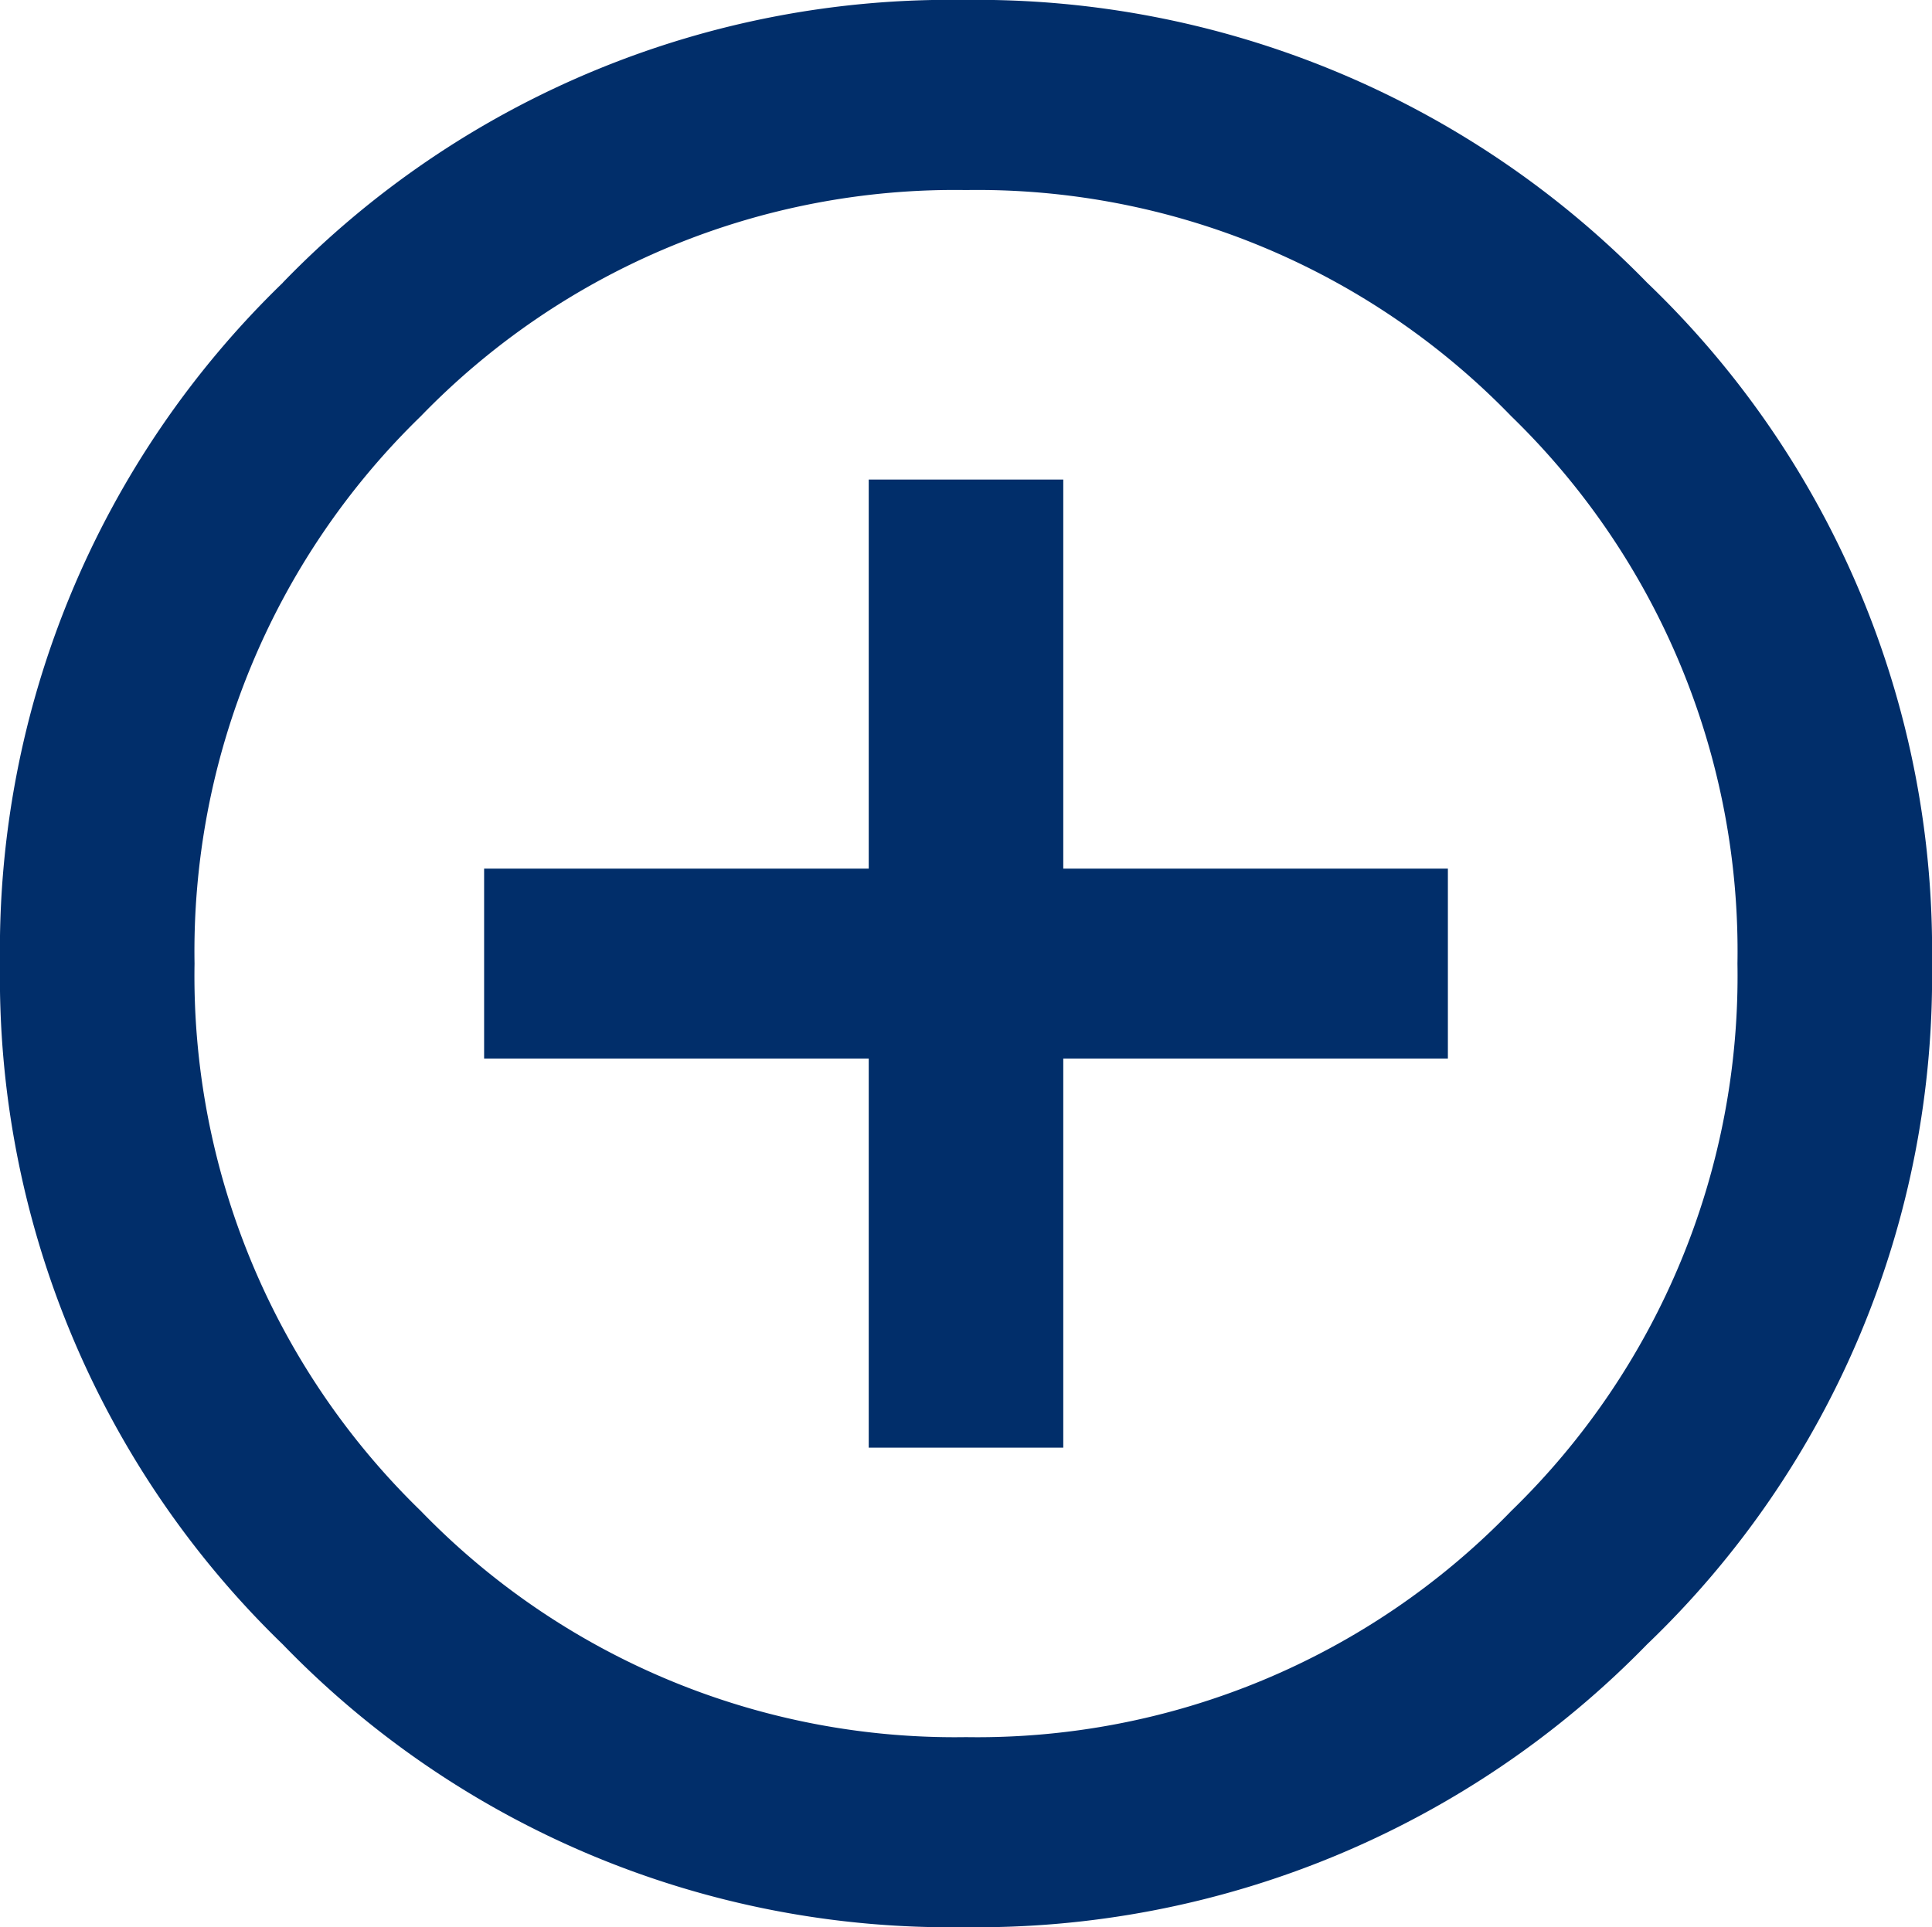
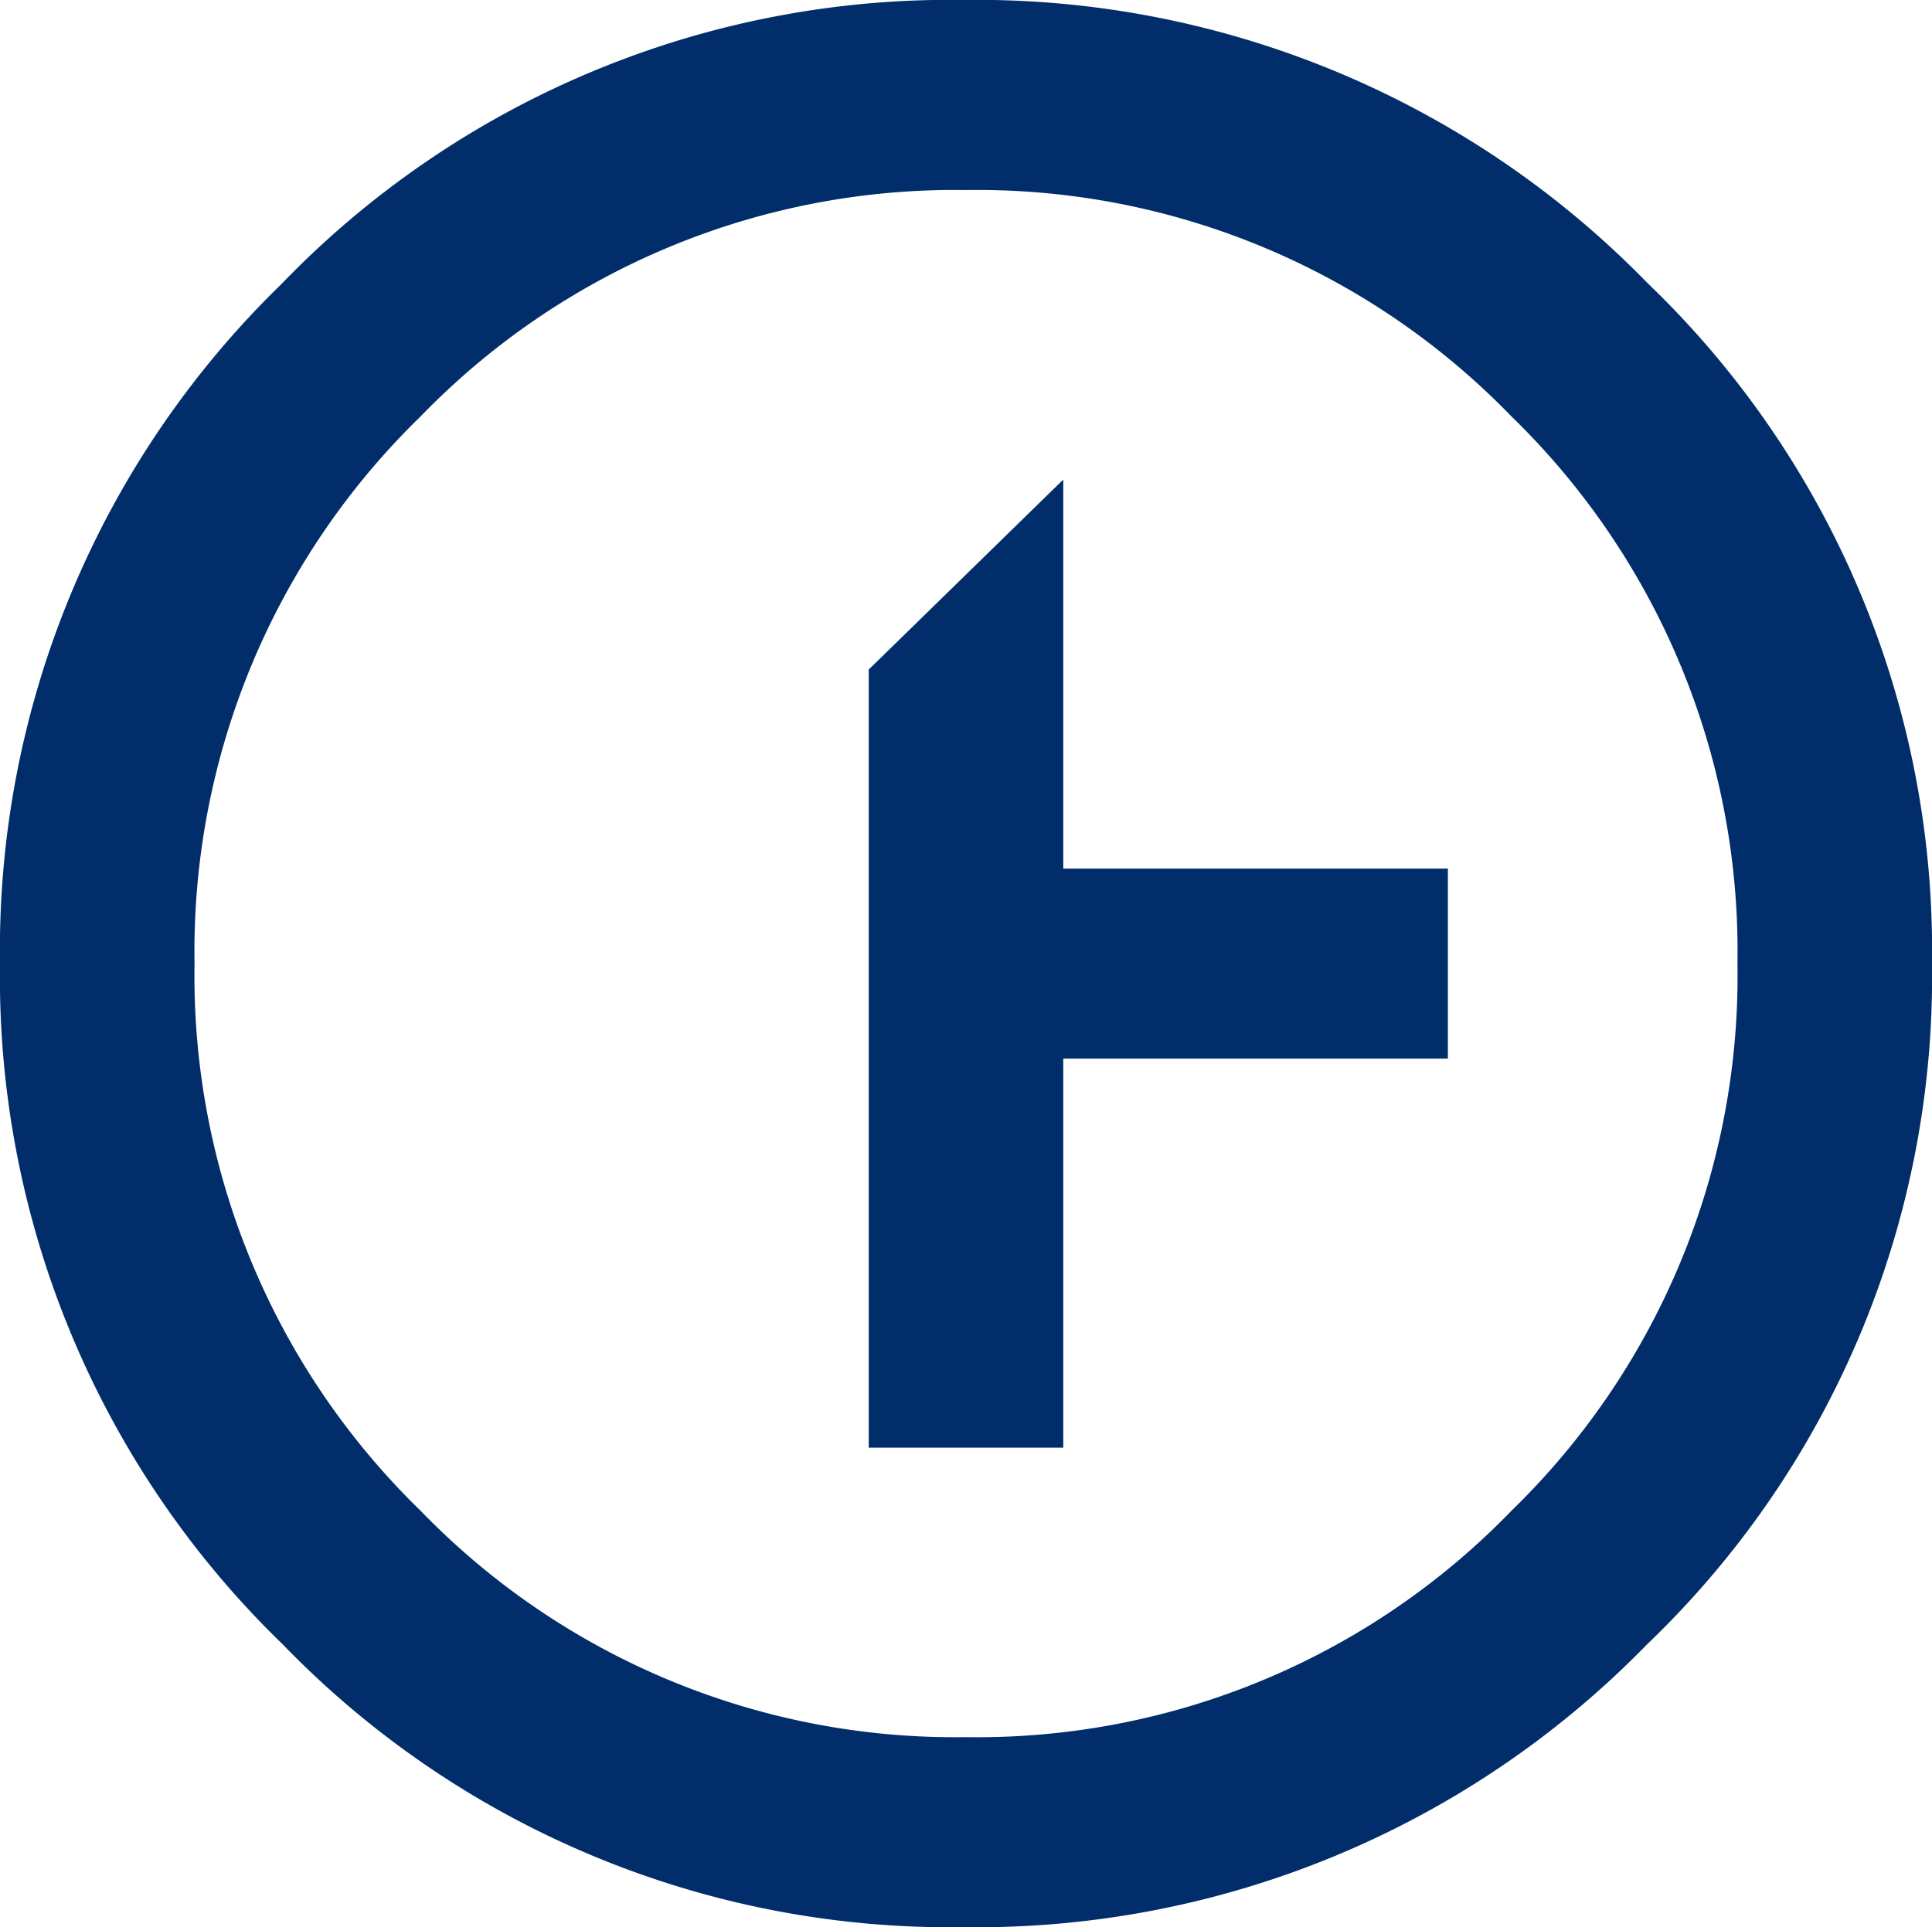
<svg xmlns="http://www.w3.org/2000/svg" width="33.359" height="33.281" viewBox="0 0 33.359 33.281">
-   <path id="Path_8052" data-name="Path 8052" d="M18.359-23.359v6.719H25v3.281H18.359v6.719H15v-6.719H8.359v-3.281H15v-6.719Zm-13.477-3.4a16.027,16.027,0,0,1,11.758-4.883,16.157,16.157,0,0,1,11.8,4.883A15.964,15.964,0,0,1,33.359-15,15.964,15.964,0,0,1,28.438-3.242a16.156,16.156,0,0,1-11.8,4.883A16.027,16.027,0,0,1,4.883-3.242,16.027,16.027,0,0,1,0-15,16.027,16.027,0,0,1,4.883-26.758ZM7.266-5.547A12.831,12.831,0,0,0,16.68-1.641a12.831,12.831,0,0,0,9.414-3.906A12.876,12.876,0,0,0,30-15a12.876,12.876,0,0,0-3.906-9.453,12.831,12.831,0,0,0-9.414-3.906,12.831,12.831,0,0,0-9.414,3.906A12.876,12.876,0,0,0,3.359-15,12.876,12.876,0,0,0,7.266-5.547Z" transform="translate(0 31.641)" fill="#012e6a" />
+   <path id="Path_8052" data-name="Path 8052" d="M18.359-23.359v6.719H25v3.281H18.359v6.719H15v-6.719H8.359H15v-6.719Zm-13.477-3.4a16.027,16.027,0,0,1,11.758-4.883,16.157,16.157,0,0,1,11.8,4.883A15.964,15.964,0,0,1,33.359-15,15.964,15.964,0,0,1,28.438-3.242a16.156,16.156,0,0,1-11.8,4.883A16.027,16.027,0,0,1,4.883-3.242,16.027,16.027,0,0,1,0-15,16.027,16.027,0,0,1,4.883-26.758ZM7.266-5.547A12.831,12.831,0,0,0,16.68-1.641a12.831,12.831,0,0,0,9.414-3.906A12.876,12.876,0,0,0,30-15a12.876,12.876,0,0,0-3.906-9.453,12.831,12.831,0,0,0-9.414-3.906,12.831,12.831,0,0,0-9.414,3.906A12.876,12.876,0,0,0,3.359-15,12.876,12.876,0,0,0,7.266-5.547Z" transform="translate(0 31.641)" fill="#012e6a" />
</svg>